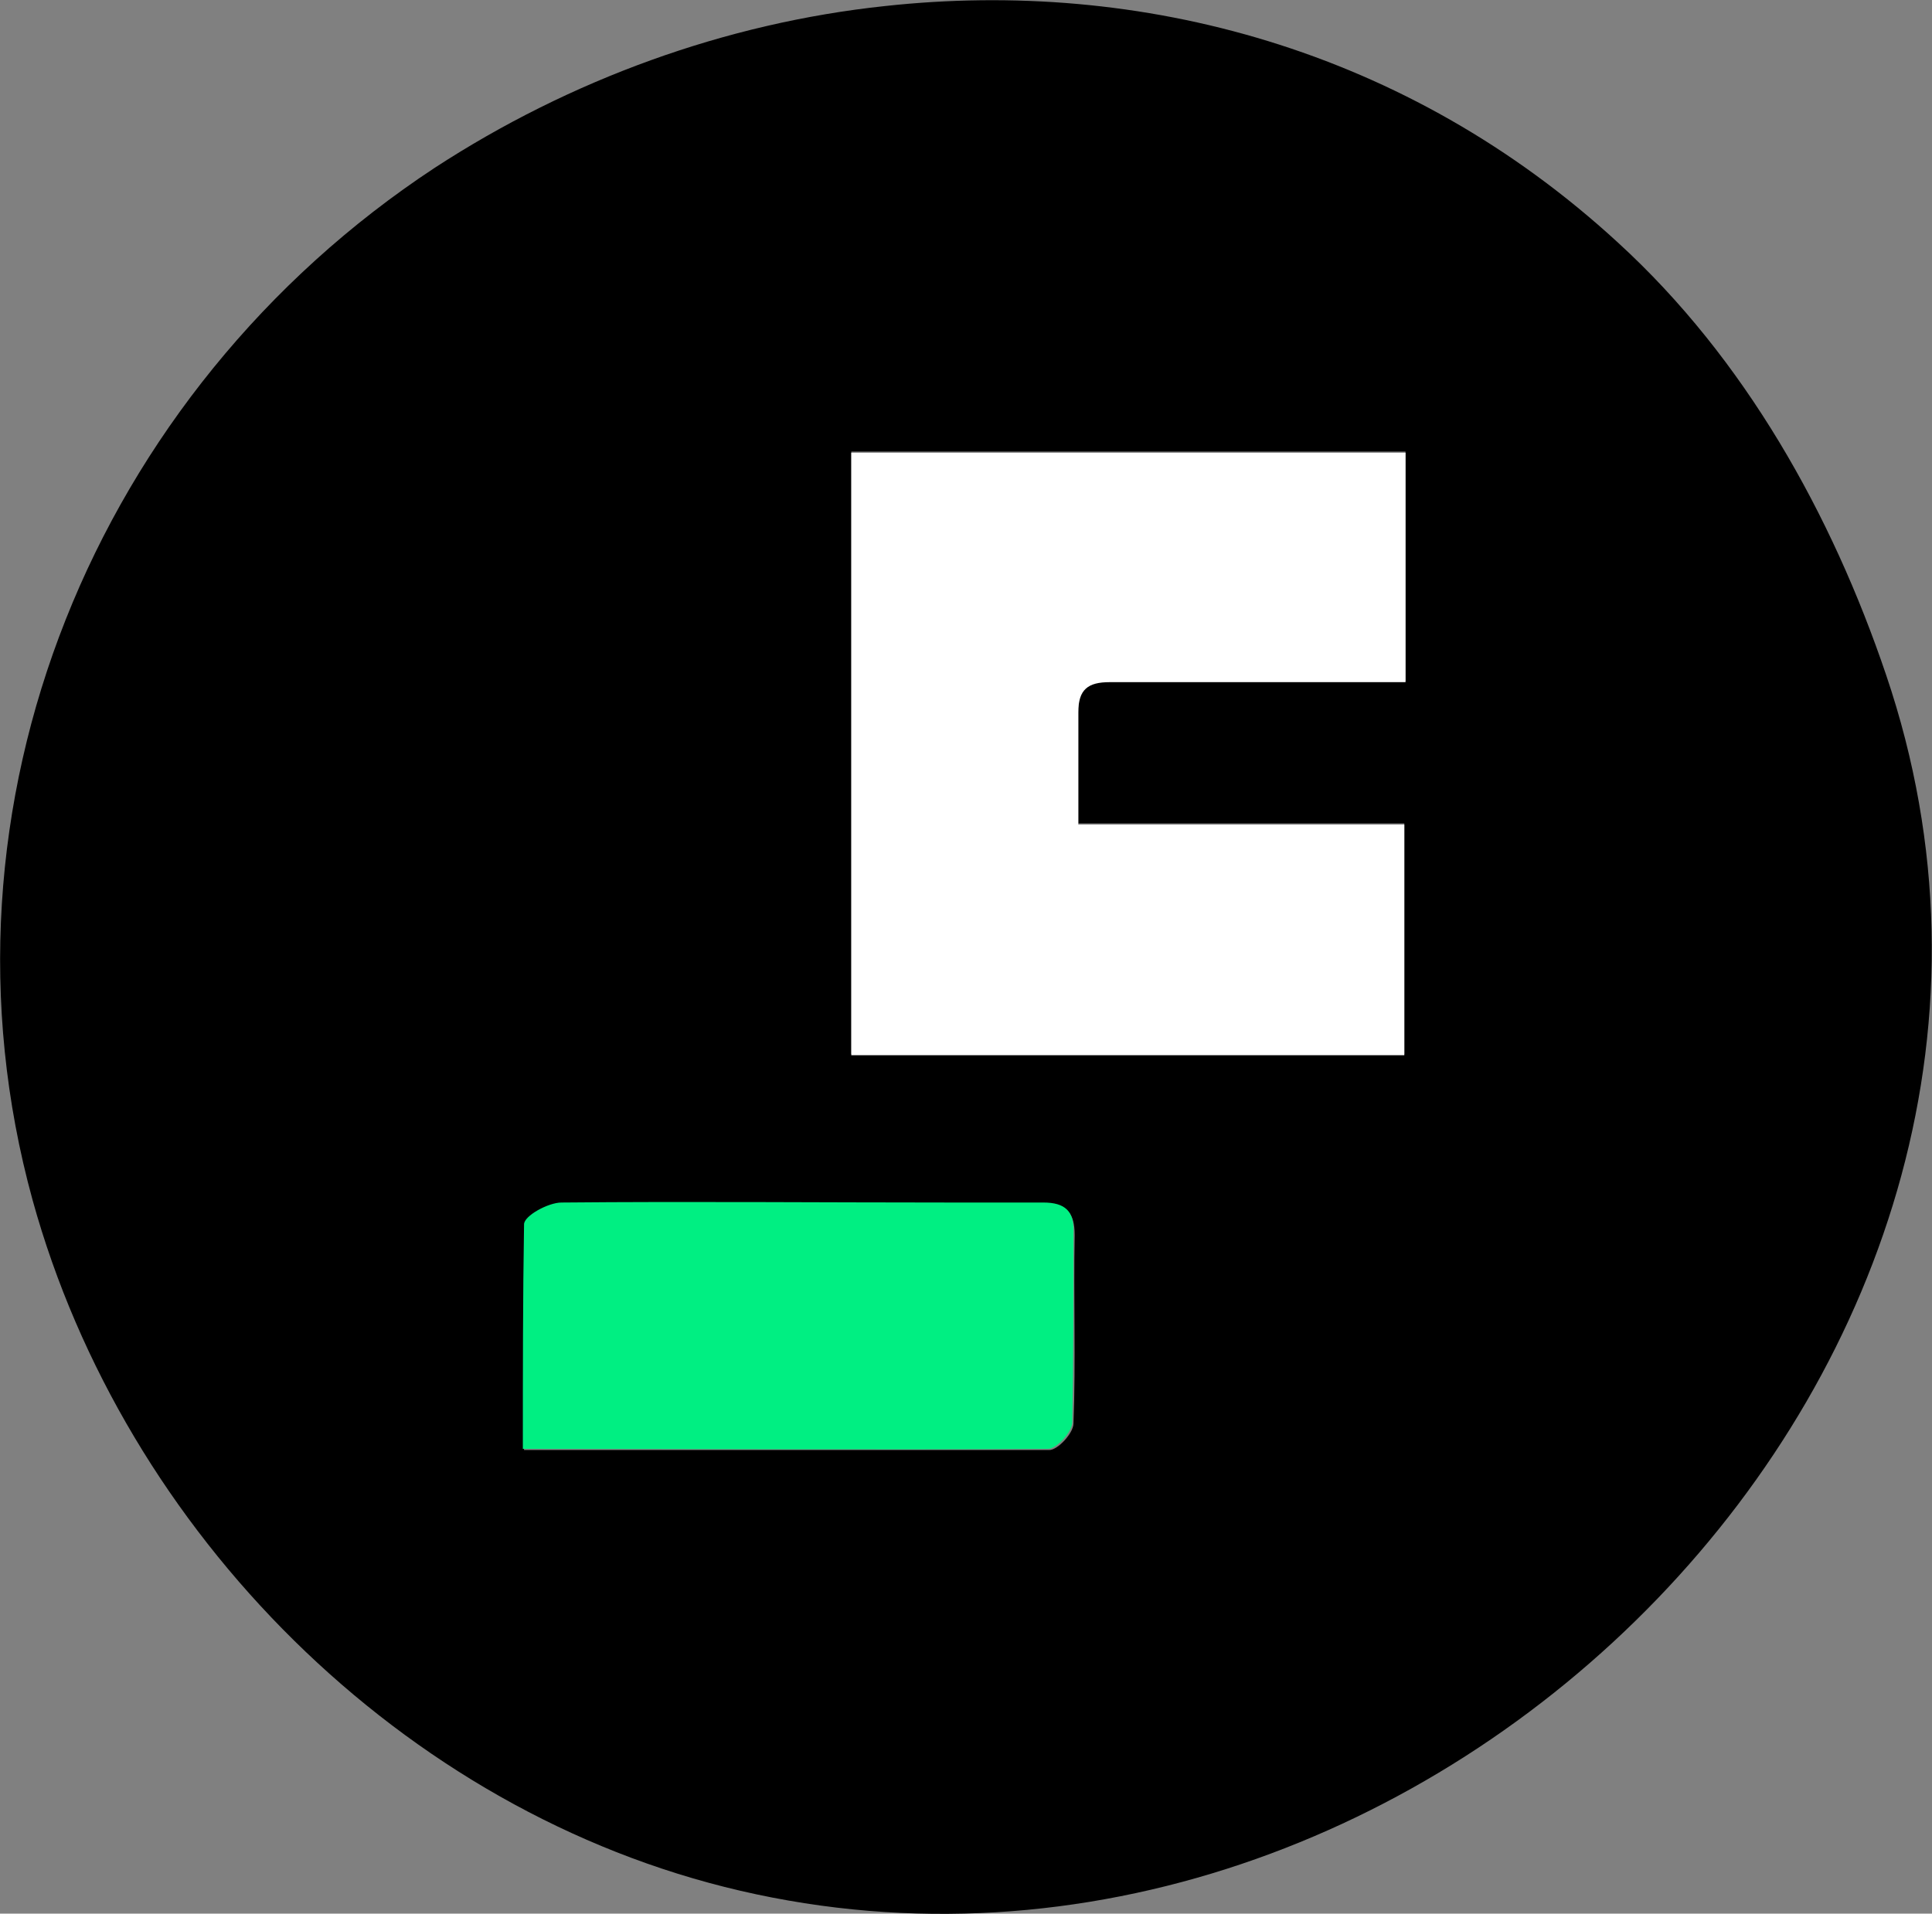
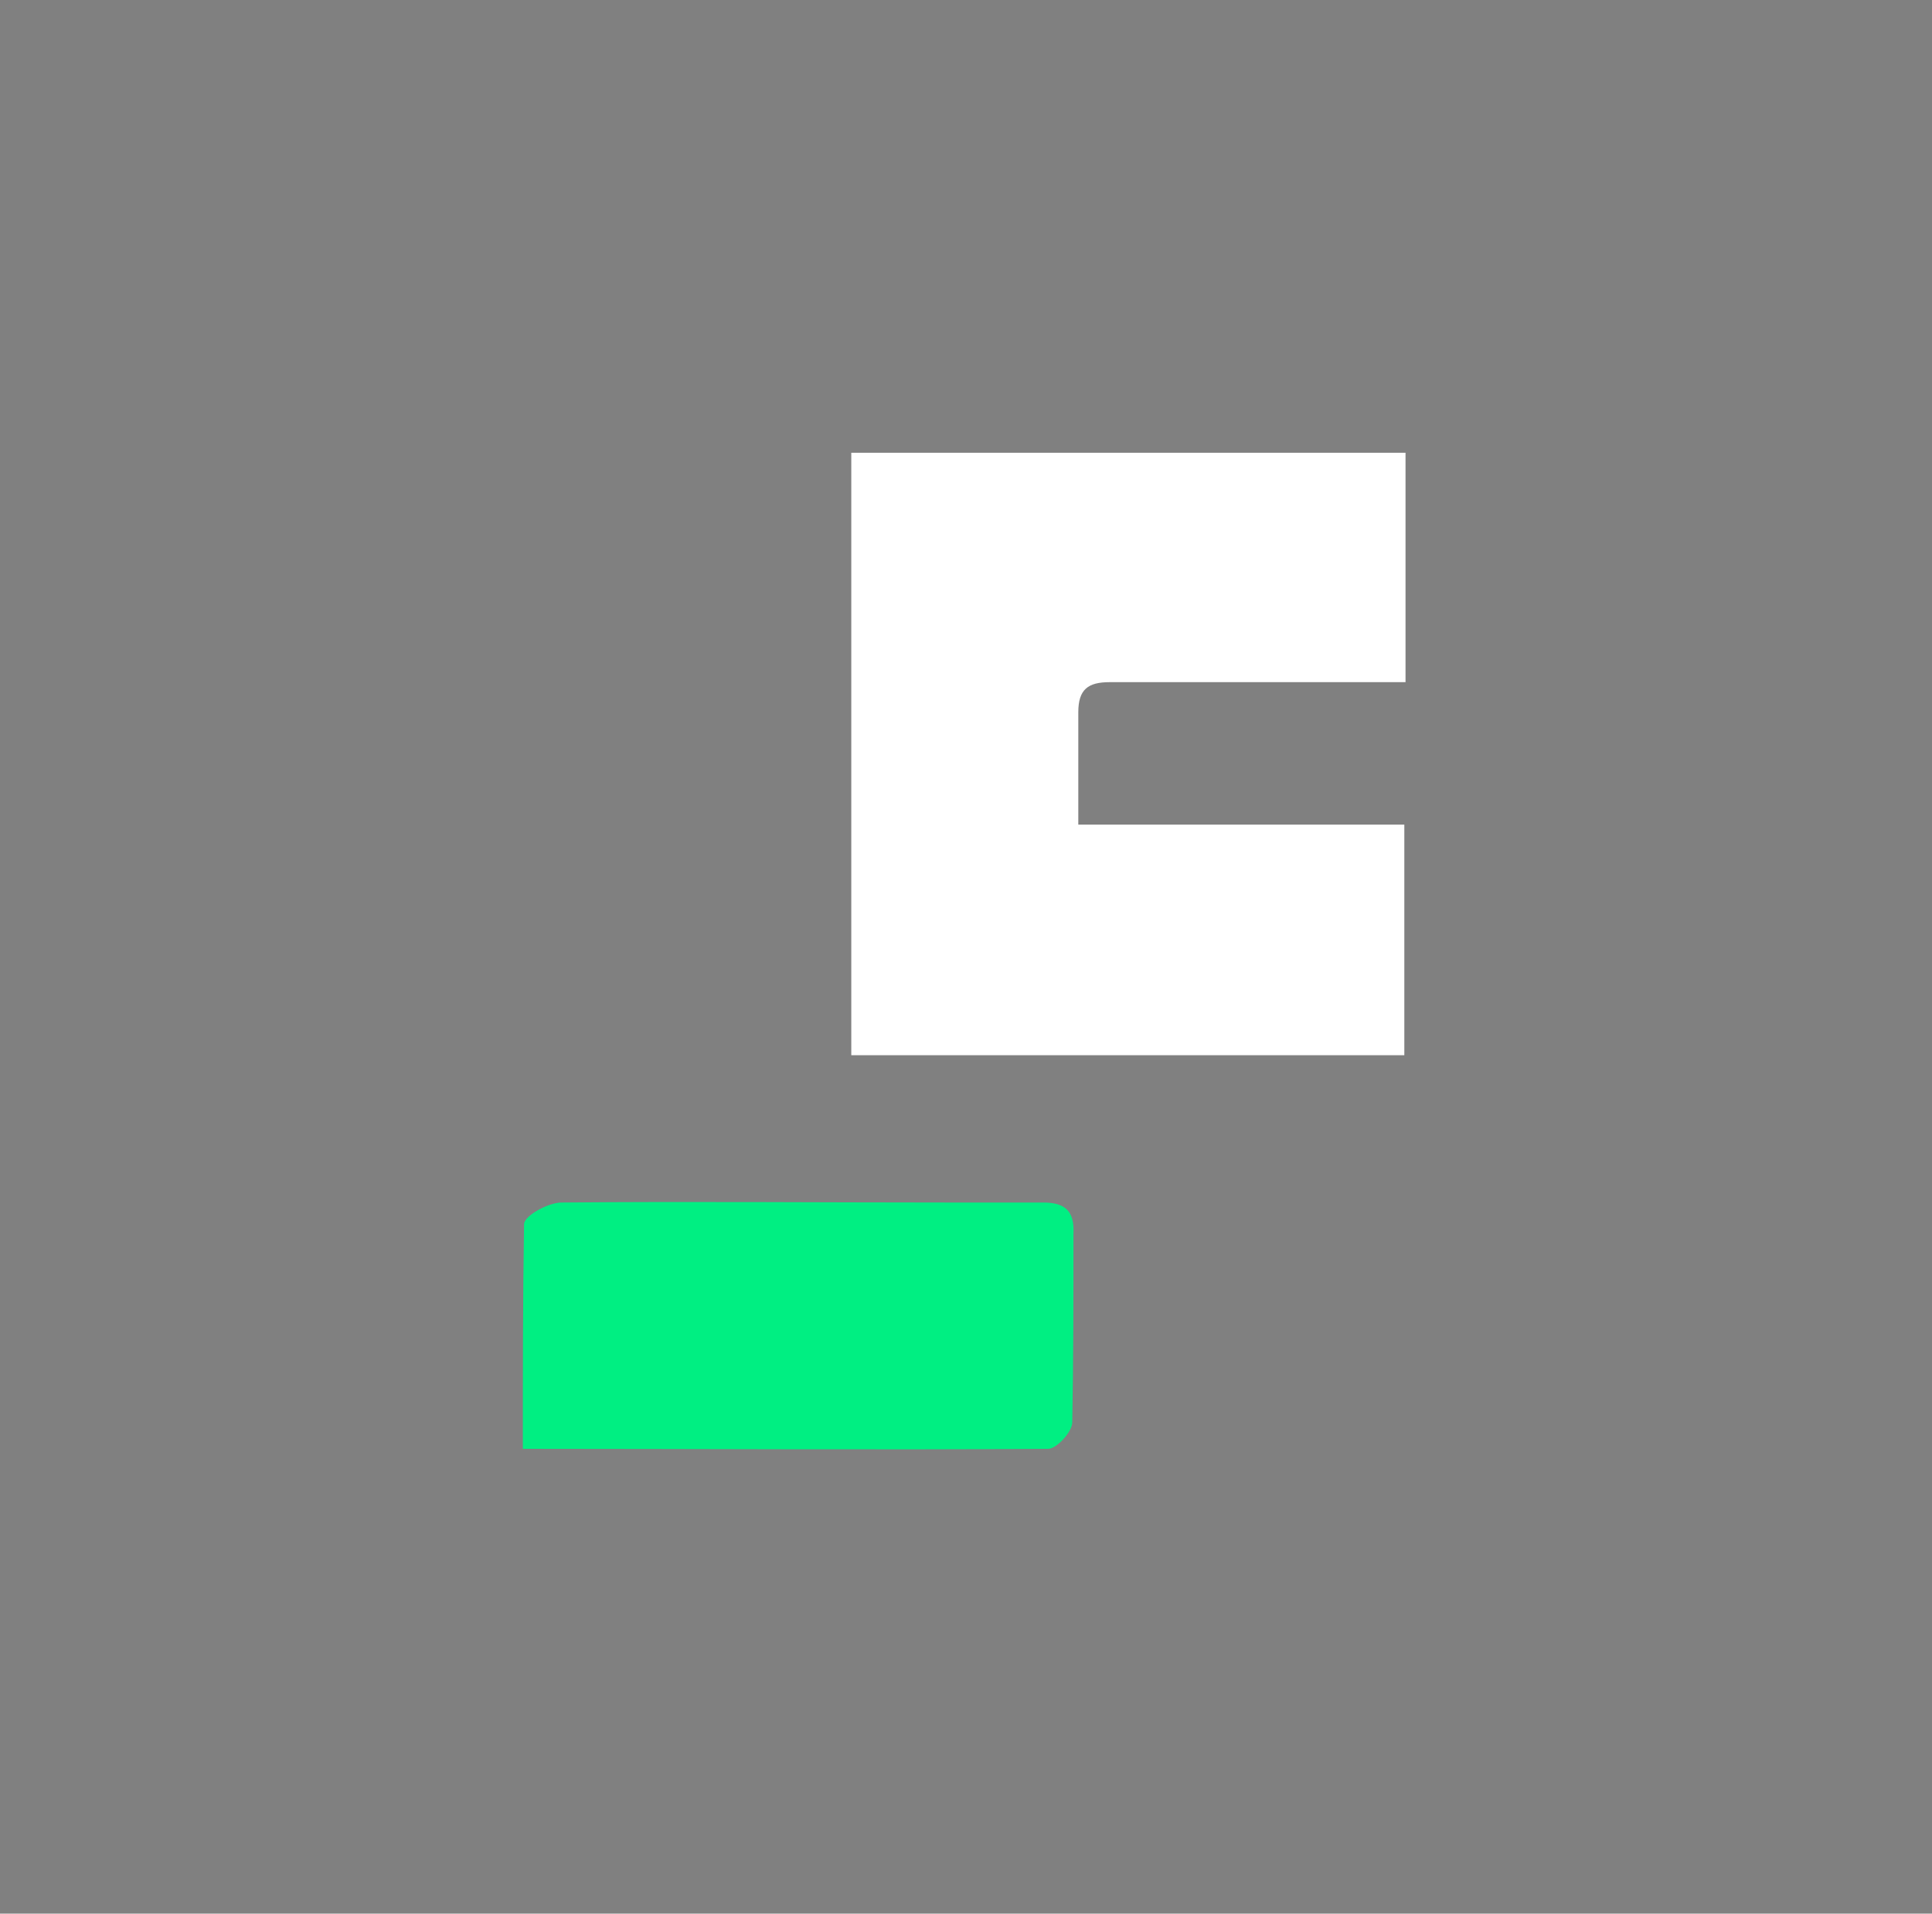
<svg xmlns="http://www.w3.org/2000/svg" id="Layer_2" data-name="Layer 2" viewBox="0 0 16 15.85">
  <rect x="0" y="0" width="16" height="15.85" fill="#808080" stroke="none" />
  <defs>
    <style>
      .cls-1 {
        fill: #00ef82;
      }

      .cls-2 {
        fill: #fff;
      }
    </style>
  </defs>
  <g id="Layer_1-2" data-name="Layer 1">
    <g id="L9cvJe">
      <g>
-         <path d="M7.33,.05c2.11-.23,4.32,.35,6.07,1.96,1.05,.96,1.77,2.25,2.22,3.58,1.92,5.66-3.81,11.39-9.49,10.07-2.8-.65-5.1-2.97-5.86-5.72C-.63,6.67,.79,3.24,3.6,1.39,4.72,.66,6.01,.19,7.33,.05Zm-.28,3.7v4.98h4.58v-1.91h-2.7c0-.33,0-.63,0-.93,0-.19,.07-.25,.26-.25,.52,0,1.04,0,1.56,0,.29,0,.59,0,.89,0v-1.9H7.05Zm-2.71,8.26c1.49,0,2.92,0,4.35,0,.07,0,.2-.14,.2-.22,.02-.52,0-1.04,.01-1.56,0-.19-.07-.26-.25-.26-.25,0-.51,0-.76,0-1.08,0-2.15,0-3.23,0-.11,0-.3,.11-.31,.18-.02,.61-.01,1.21-.01,1.87Z" />
-         <path class="cls-2" d="M7.05,3.75h4.59v1.9c-.3,0-.6,0-.89,0-.52,0-1.04,0-1.56,0-.18,0-.26,.06-.26,.25,0,.3,0,.59,0,.93h2.7v1.91H7.05V3.75Z" />
+         <path class="cls-2" d="M7.05,3.75h4.59v1.9c-.3,0-.6,0-.89,0-.52,0-1.04,0-1.56,0-.18,0-.26,.06-.26,.25,0,.3,0,.59,0,.93h2.7v1.91H7.05V3.75" />
        <path class="cls-1" d="M4.33,12.01c0-.65,0-1.26,.01-1.87,0-.07,.2-.18,.31-.18,1.07-.01,2.15,0,3.23,0,.25,0,.51,0,.76,0,.18,0,.26,.07,.25,.26,0,.52,0,1.04-.01,1.56,0,.08-.13,.22-.2,.22-1.43,.01-2.86,0-4.35,0Z" />
      </g>
    </g>
  </g>
</svg>